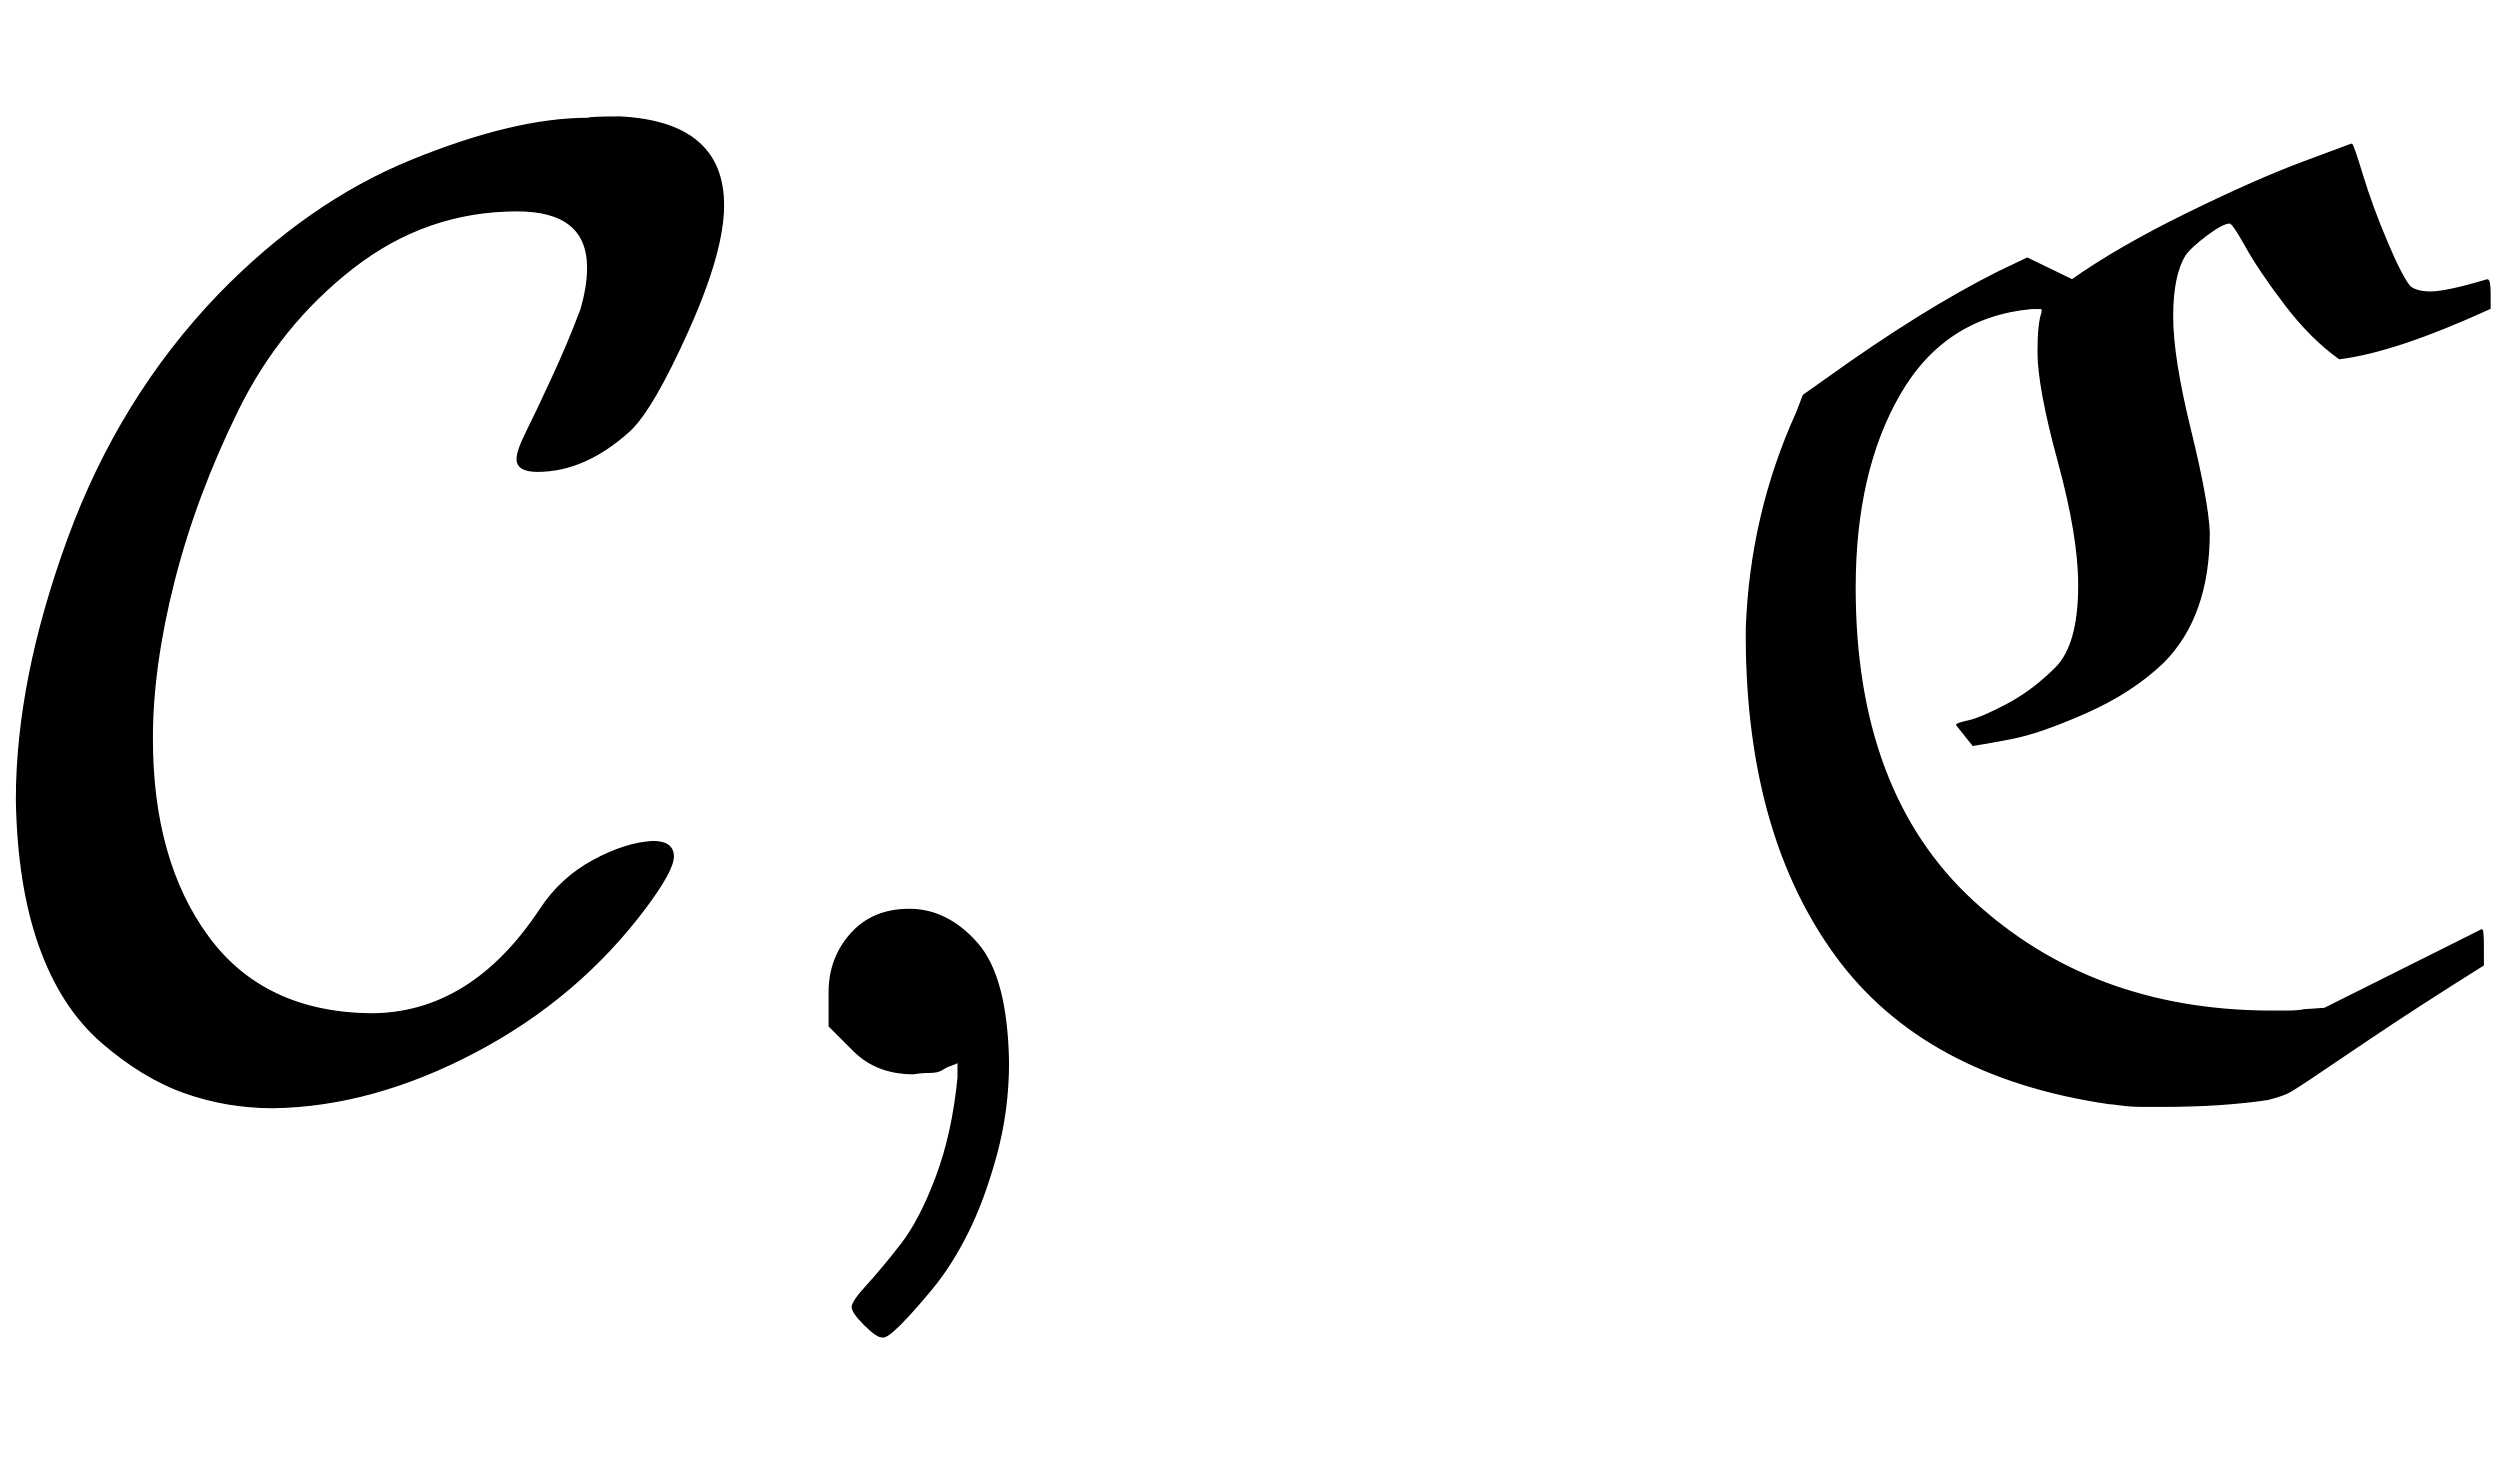
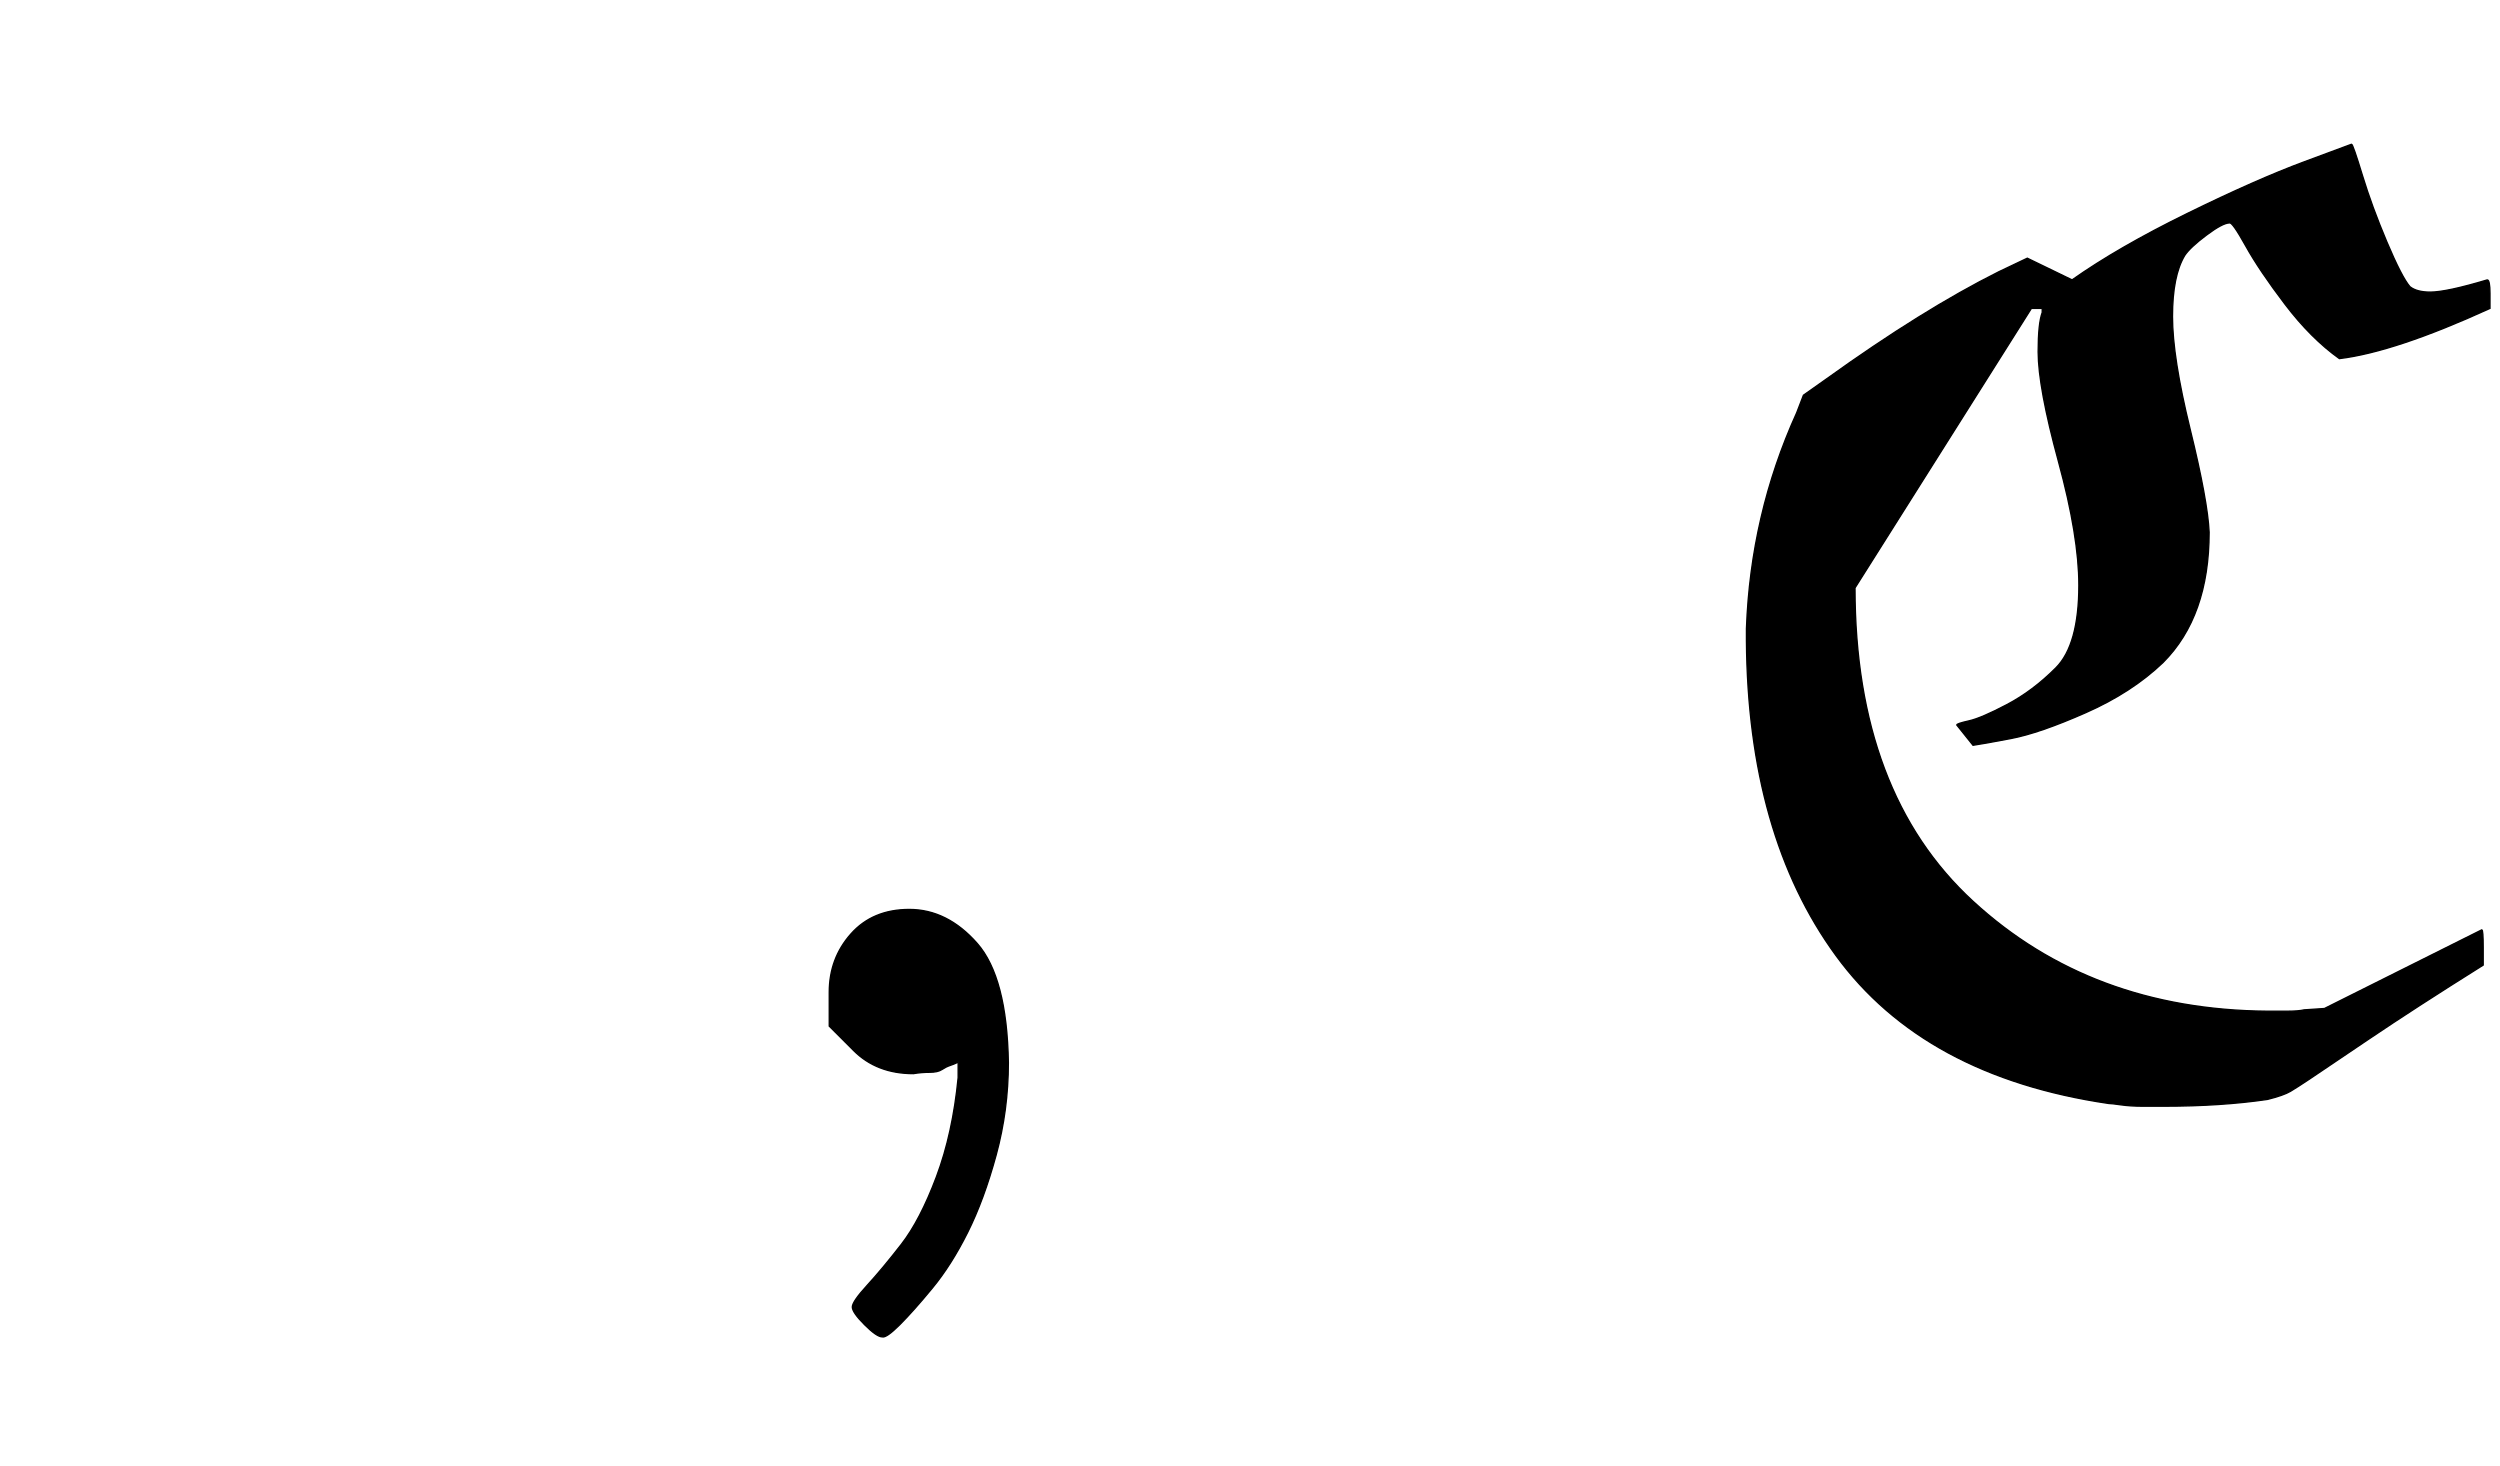
<svg xmlns="http://www.w3.org/2000/svg" xmlns:xlink="http://www.w3.org/1999/xlink" width="4.279ex" height="2.509ex" style="vertical-align: -0.671ex;" viewBox="0 -791.3 1842.2 1080.4" role="img" focusable="false" aria-labelledby="MathJax-SVG-1-Title">
  <title id="MathJax-SVG-1-Title">{\displaystyle {\mathcal {C}},\ {\mathfrak {C}}}</title>
  <defs aria-hidden="true">
-     <path stroke-width="1" id="E1-MJCAL-43" d="M201 -25Q167 -25 136 -14T75 23T29 94T12 202Q12 290 50 394T161 574Q227 642 303 673T433 704Q435 705 457 705Q533 701 533 640Q533 606 507 548T464 474Q431 444 396 444Q381 444 381 453Q381 459 388 473T407 513T428 563Q433 580 433 594Q433 636 381 636Q314 636 260 594T175 489T128 363T112 247Q112 157 153 101T273 44Q347 44 398 121Q413 144 437 157T481 171Q496 171 496 160Q496 150 476 123Q426 56 350 16T201 -25Z" />
    <path stroke-width="1" id="E1-MJMAIN-2C" d="M78 35T78 60T94 103T137 121Q165 121 187 96T210 8Q210 -27 201 -60T180 -117T154 -158T130 -185T117 -194Q113 -194 104 -185T95 -172Q95 -168 106 -156T131 -126T157 -76T173 -3V9L172 8Q170 7 167 6T161 3T152 1T140 0Q113 0 96 17Z" />
-     <path stroke-width="1" id="E1-MJFRAK-43" d="M299 585Q333 609 384 634T470 672L505 685Q506 685 513 662T531 613T548 580Q553 576 563 576Q575 576 605 585Q607 585 607 575V564Q537 532 496 527Q475 542 456 567T427 610T415 627Q410 627 398 618T382 603Q373 588 373 558T386 475T400 399Q400 337 366 303Q343 281 309 266T254 247T226 242L214 257Q214 258 223 260T251 272T287 299Q304 316 304 360Q304 396 289 451T274 532Q274 553 277 561V564H269Q205 558 172 501T139 358Q139 207 226 127T443 46Q448 46 457 46T470 47L485 48L601 106Q602 106 602 93V80Q551 48 517 25T474 -4T460 -13T443 -19Q409 -24 367 -24Q360 -24 351 -24T335 -23T326 -22Q190 -2 125 87T59 319V328Q62 412 96 487L101 500L118 512Q189 563 245 591L266 601L299 585Z" />
+     <path stroke-width="1" id="E1-MJFRAK-43" d="M299 585Q333 609 384 634T470 672L505 685Q506 685 513 662T531 613T548 580Q553 576 563 576Q575 576 605 585Q607 585 607 575V564Q537 532 496 527Q475 542 456 567T427 610T415 627Q410 627 398 618T382 603Q373 588 373 558T386 475T400 399Q400 337 366 303Q343 281 309 266T254 247T226 242L214 257Q214 258 223 260T251 272T287 299Q304 316 304 360Q304 396 289 451T274 532Q274 553 277 561V564H269T139 358Q139 207 226 127T443 46Q448 46 457 46T470 47L485 48L601 106Q602 106 602 93V80Q551 48 517 25T474 -4T460 -13T443 -19Q409 -24 367 -24Q360 -24 351 -24T335 -23T326 -22Q190 -2 125 87T59 319V328Q62 412 96 487L101 500L118 512Q189 563 245 591L266 601L299 585Z" />
  </defs>
  <g stroke="currentColor" fill="currentColor" stroke-width="0" transform="matrix(1 0 0 -1 0 0)" aria-hidden="true">
    <use xlink:href="#E1-MJCAL-43" x="0" y="0" />
    <use xlink:href="#E1-MJMAIN-2C" x="533" y="0" />
    <use xlink:href="#E1-MJFRAK-43" x="1228" y="0" />
  </g>
</svg>